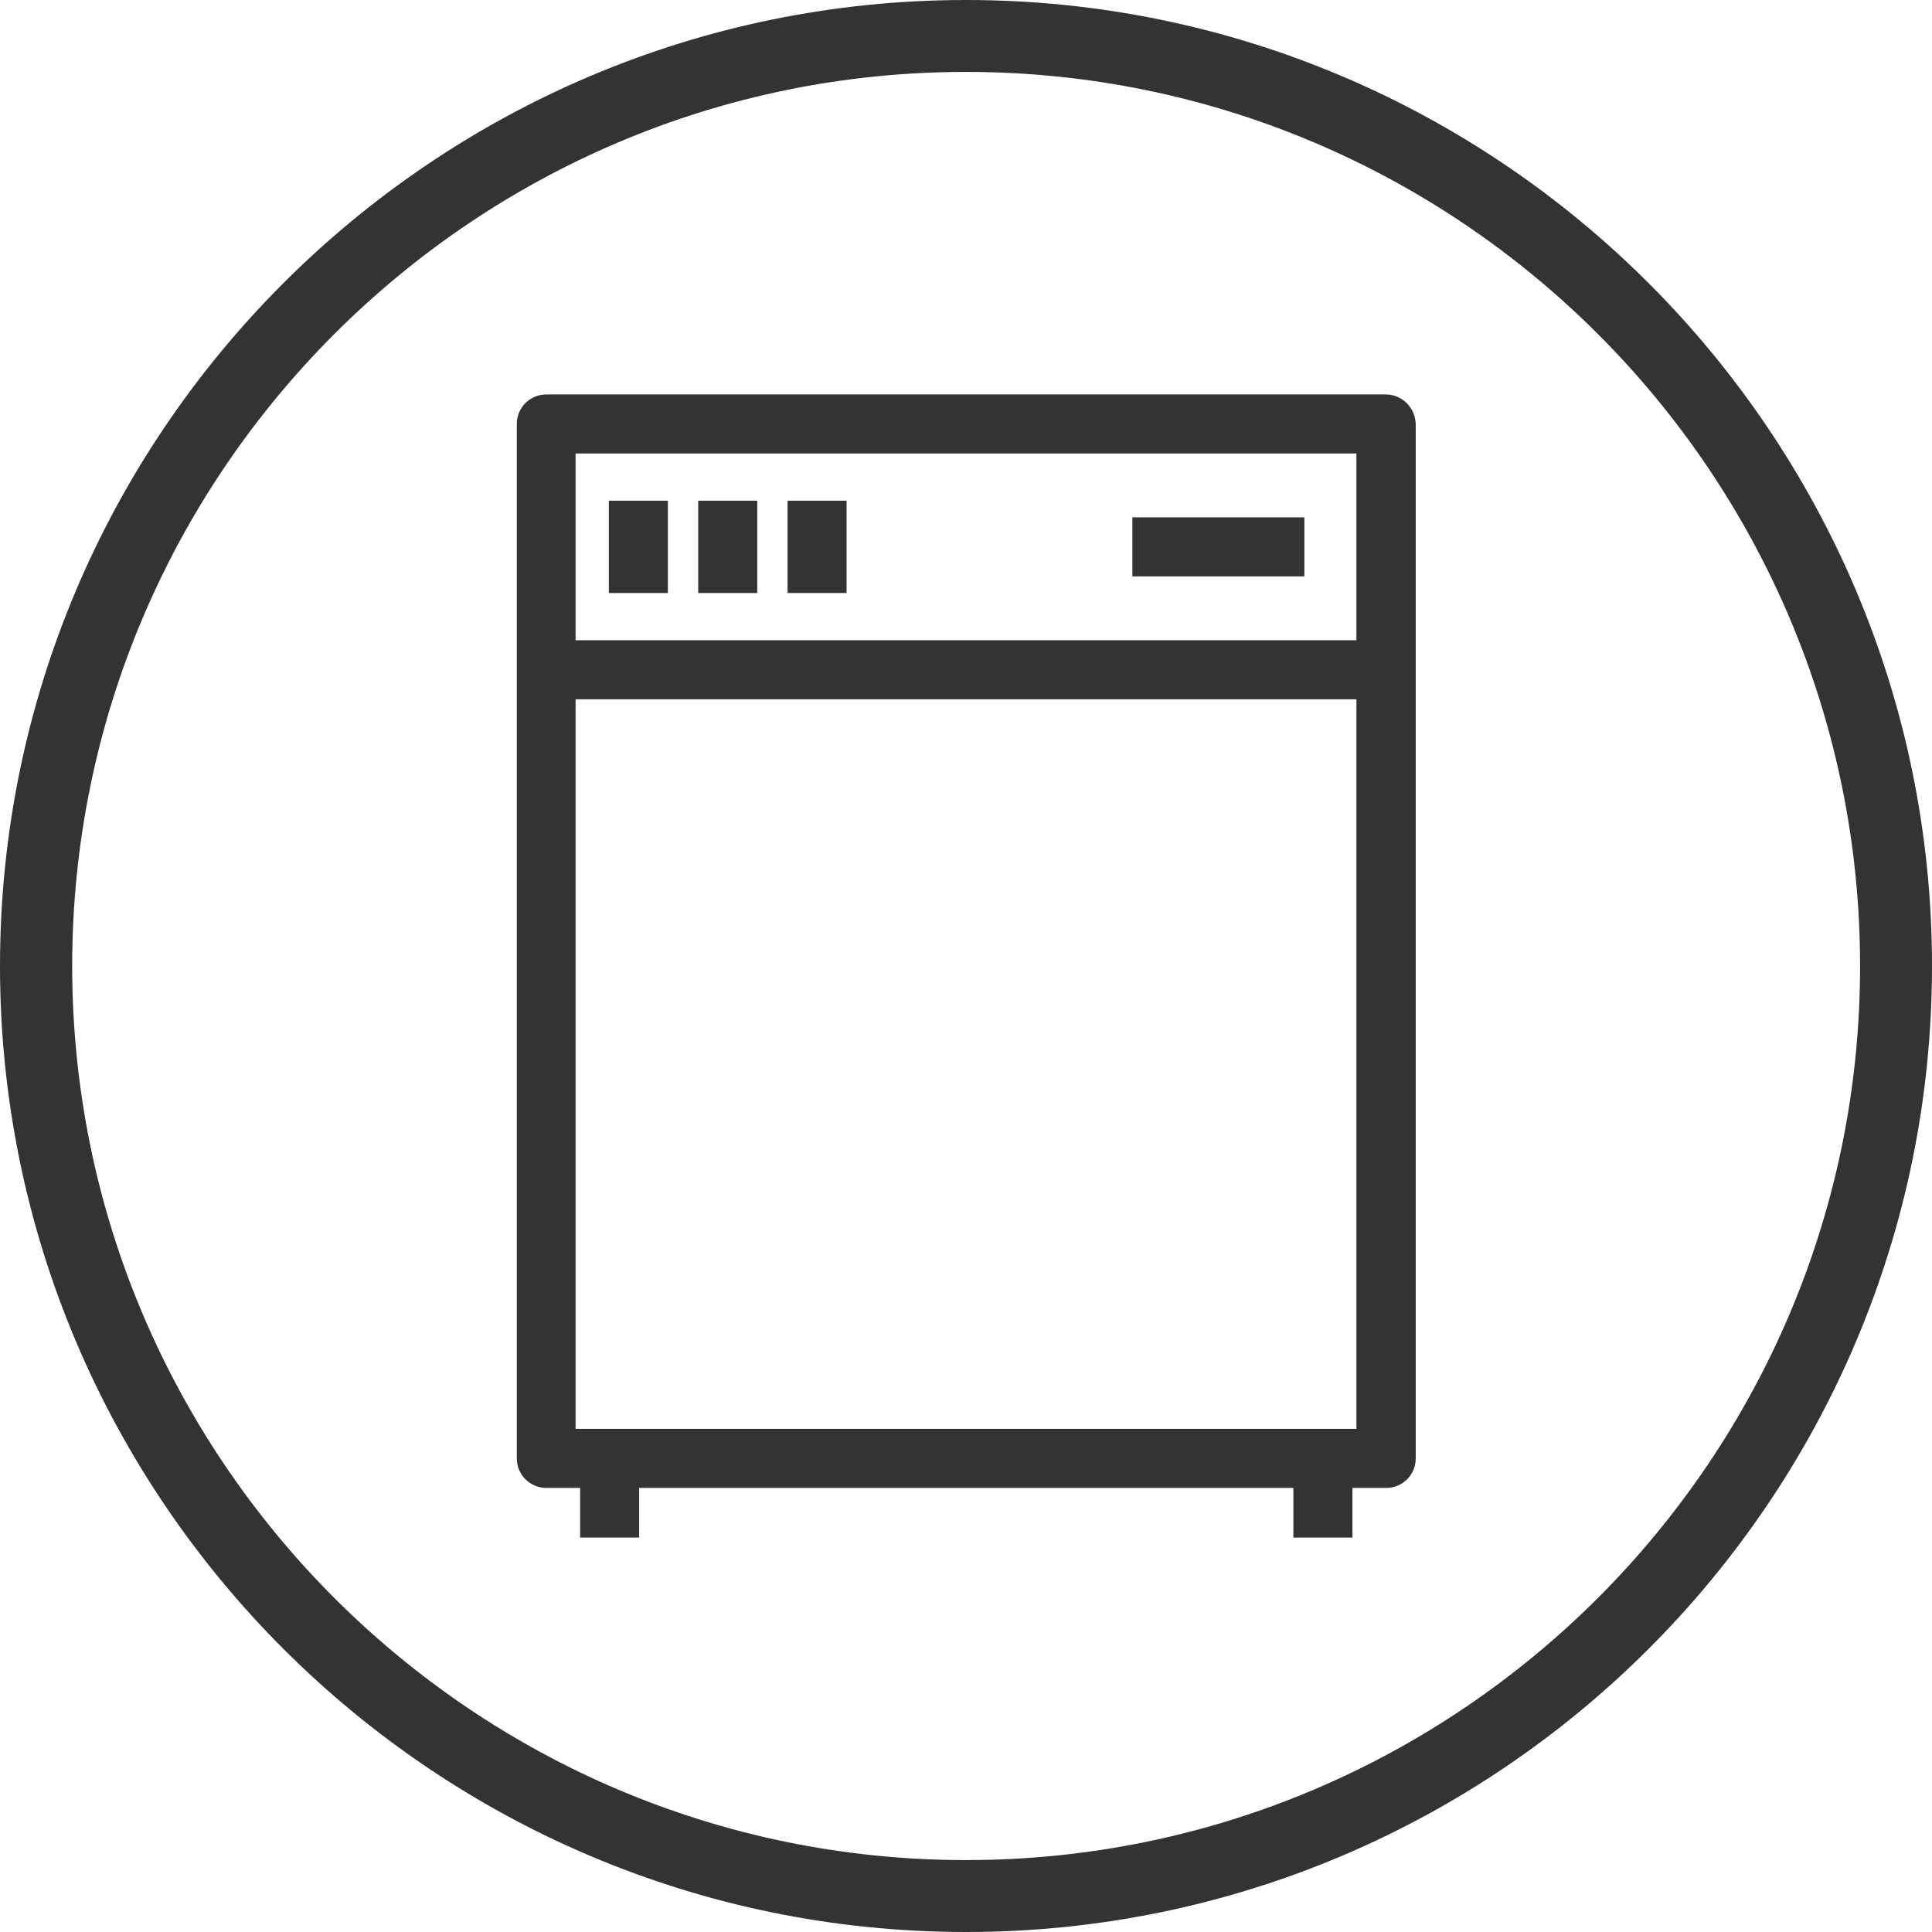
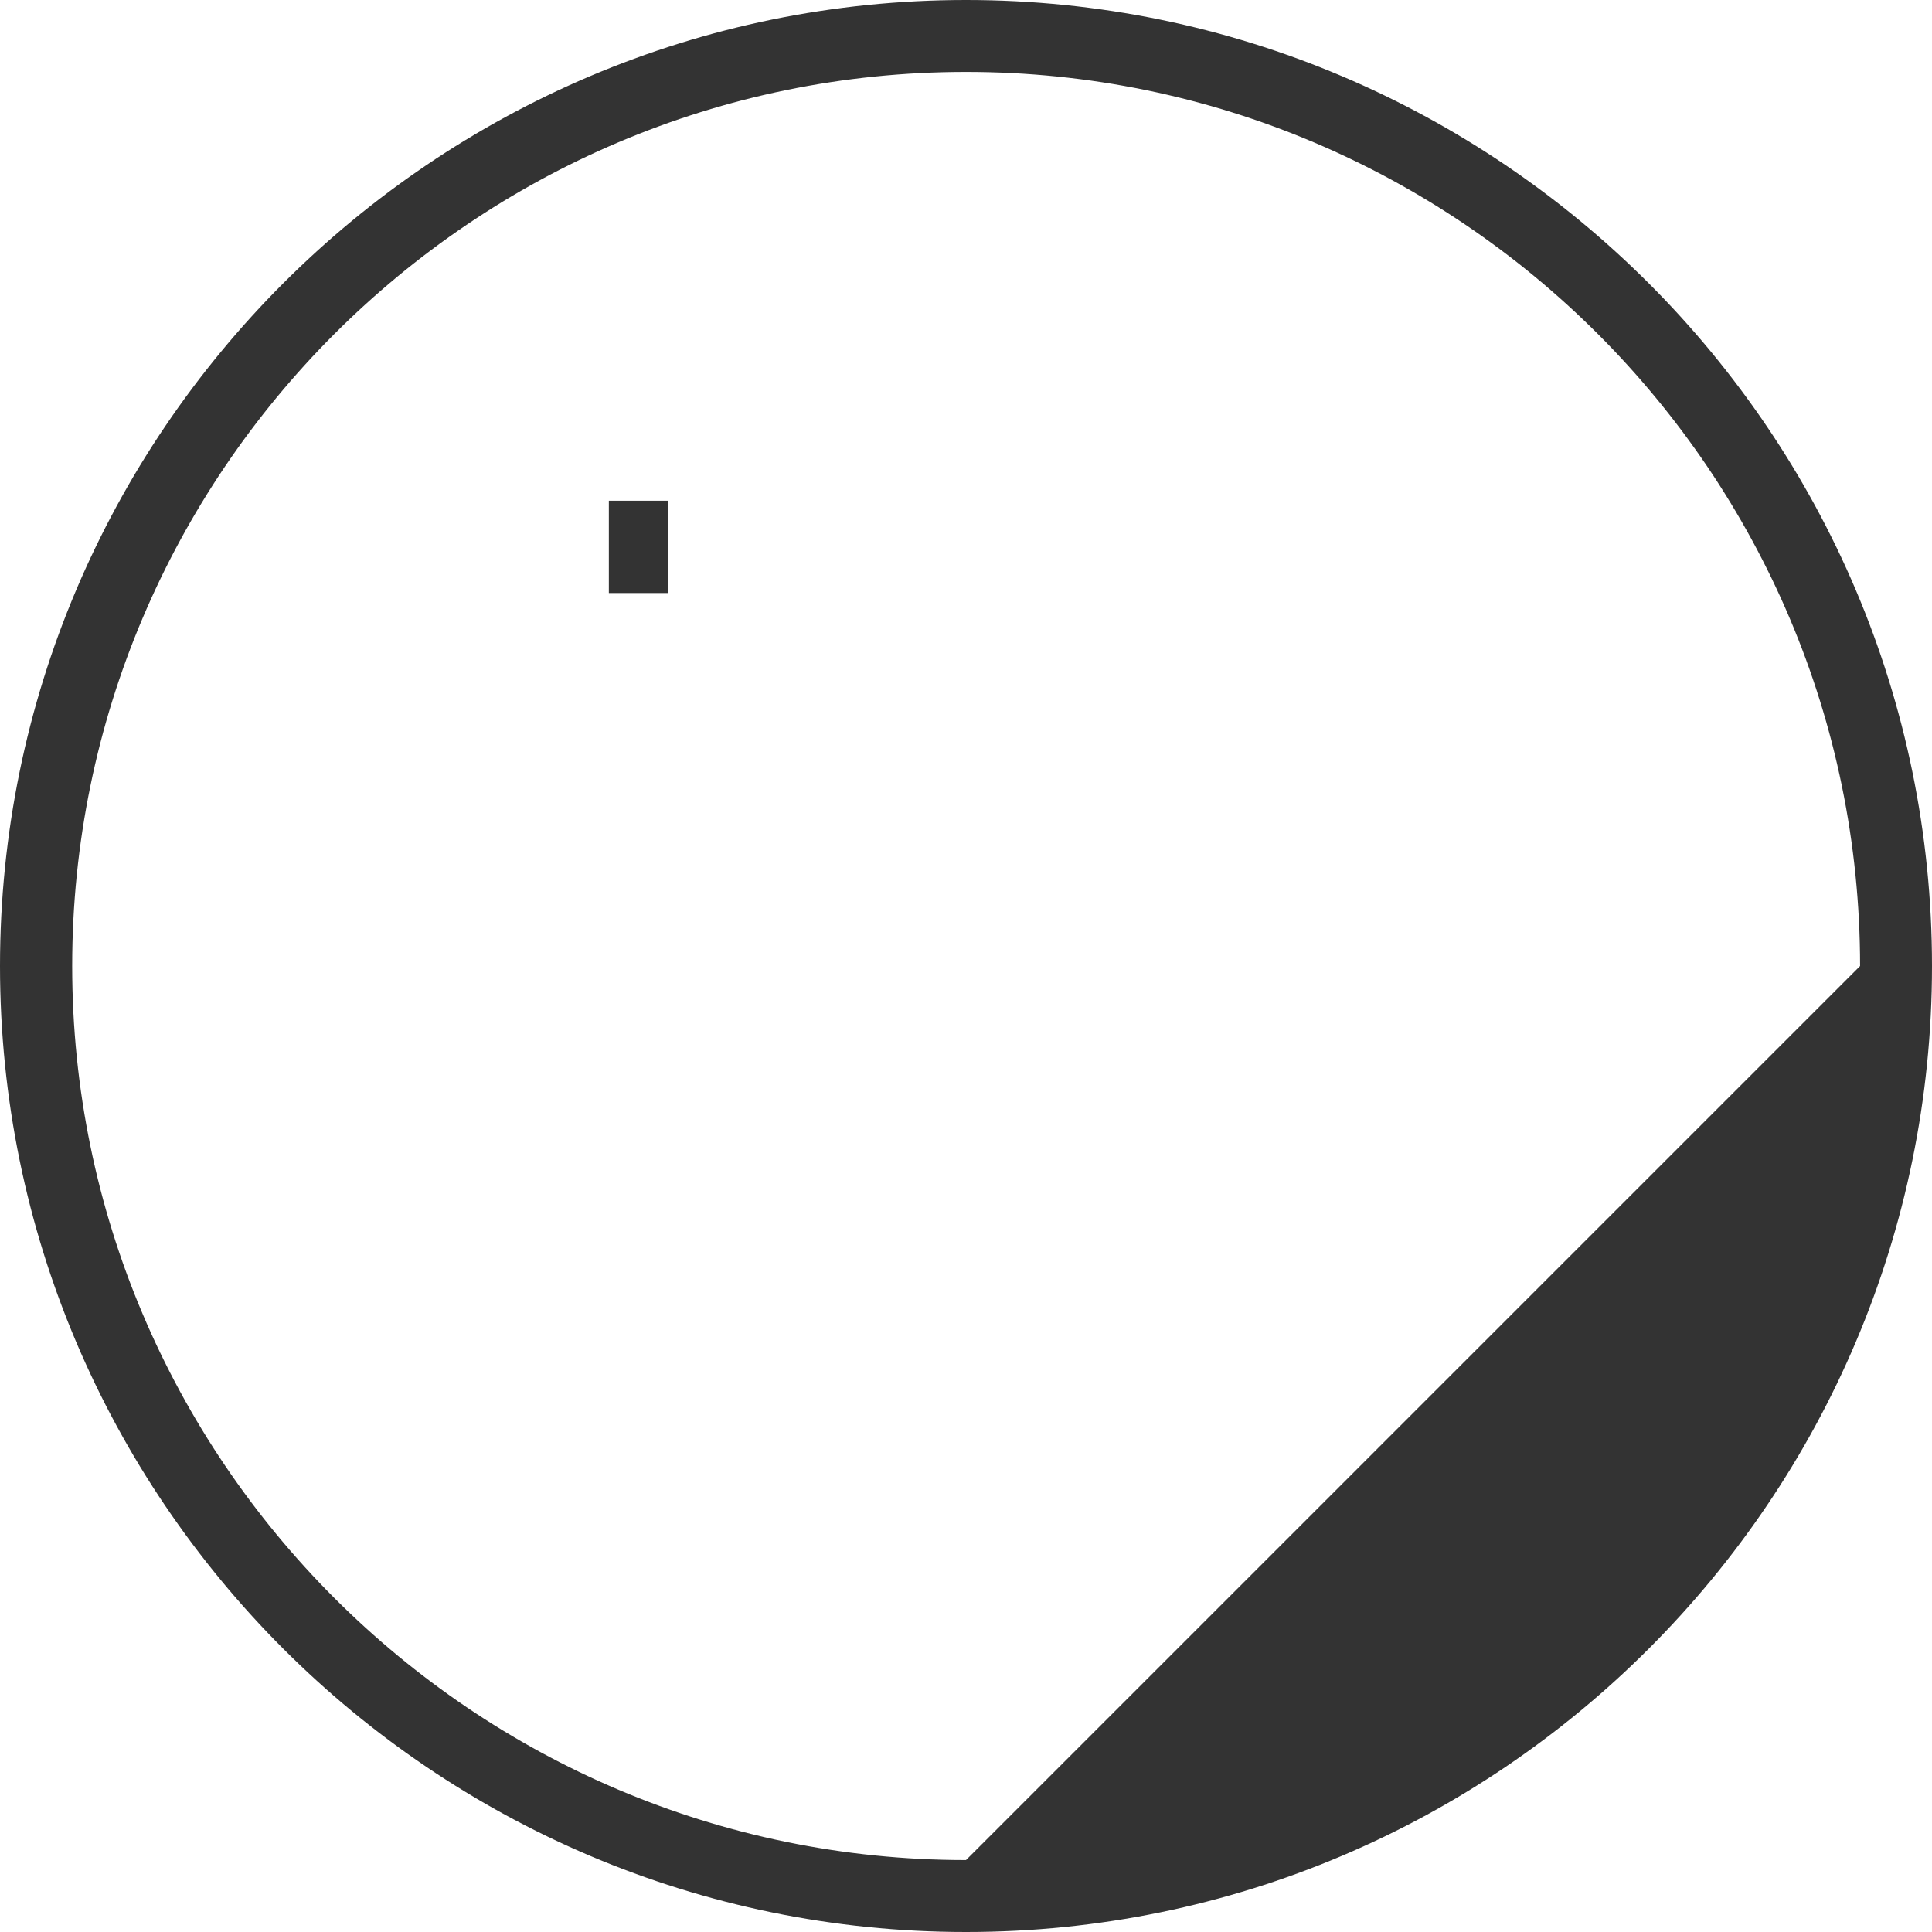
<svg xmlns="http://www.w3.org/2000/svg" version="1.1" id="Graphics" x="0px" y="0px" viewBox="0 0 72 72" style="enable-background:new 0 0 72 72;" xml:space="preserve">
  <style type="text/css"> .st0{fill:#333333;} .st1{clip-path:url(#SVGID_2_);} .st2{clip-path:url(#SVGID_6_);} .st3{clip-path:url(#SVGID_8_);fill:#1D8341;} .st4{opacity:0.1;clip-path:url(#SVGID_8_);} .st5{fill:#FFFFFF;} .st6{fill:#66B245;} .st7{fill:#1D8341;} .st8{fill:none;stroke:#FFFFFF;stroke-width:5;stroke-miterlimit:10;} .st9{fill:#383839;} .st10{fill:#64B145;} .st11{fill:#74C255;} .st12{fill:none;stroke:#FFFFFF;stroke-miterlimit:10;} .st13{fill:#3D4543;} .st14{fill:none;stroke:#3D4543;stroke-width:1.083;stroke-linecap:round;stroke-linejoin:round;stroke-miterlimit:22.926;} .st15{fill:#48484A;} </style>
  <g>
    <g>
      <g>
-         <path class="st0" d="M51.64,14.7H20.36c-0.61,0-1.1,0.49-1.1,1.1v38.55c0,0.61,0.49,1.1,1.1,1.1h1.26v1.85h2.2v-1.85h24.38v1.85 h2.2v-1.85h1.26c0.61,0,1.1-0.49,1.1-1.1V15.8C52.74,15.19,52.25,14.7,51.64,14.7z M50.55,26.06v27.19H21.45V26.06H50.55z M50.55,16.9v6.96H21.45V16.9H50.55z" />
-       </g>
+         </g>
      <g>
        <rect x="22.69" y="18.66" class="st0" width="2.2" height="3.44" />
      </g>
      <g>
-         <rect x="26.02" y="18.66" class="st0" width="2.2" height="3.44" />
-       </g>
+         </g>
      <g>
-         <rect x="29.35" y="18.66" class="st0" width="2.2" height="3.44" />
-       </g>
+         </g>
      <g>
-         <rect x="42.2" y="19.28" class="st0" width="6.41" height="2.2" />
-       </g>
+         </g>
    </g>
    <g>
-       <path class="st0" d="M36,0C16.15,0,0,16.15,0,36s16.15,36,36,36s36-16.15,36-36S55.85,0,36,0z M36,69.32 C17.63,69.32,2.69,54.37,2.69,36S17.63,2.68,36,2.68c18.37,0,33.32,14.94,33.32,33.32S54.37,69.32,36,69.32z" />
+       <path class="st0" d="M36,0C16.15,0,0,16.15,0,36s16.15,36,36,36s36-16.15,36-36S55.85,0,36,0z M36,69.32 C17.63,69.32,2.69,54.37,2.69,36S17.63,2.68,36,2.68c18.37,0,33.32,14.94,33.32,33.32z" />
    </g>
  </g>
</svg>